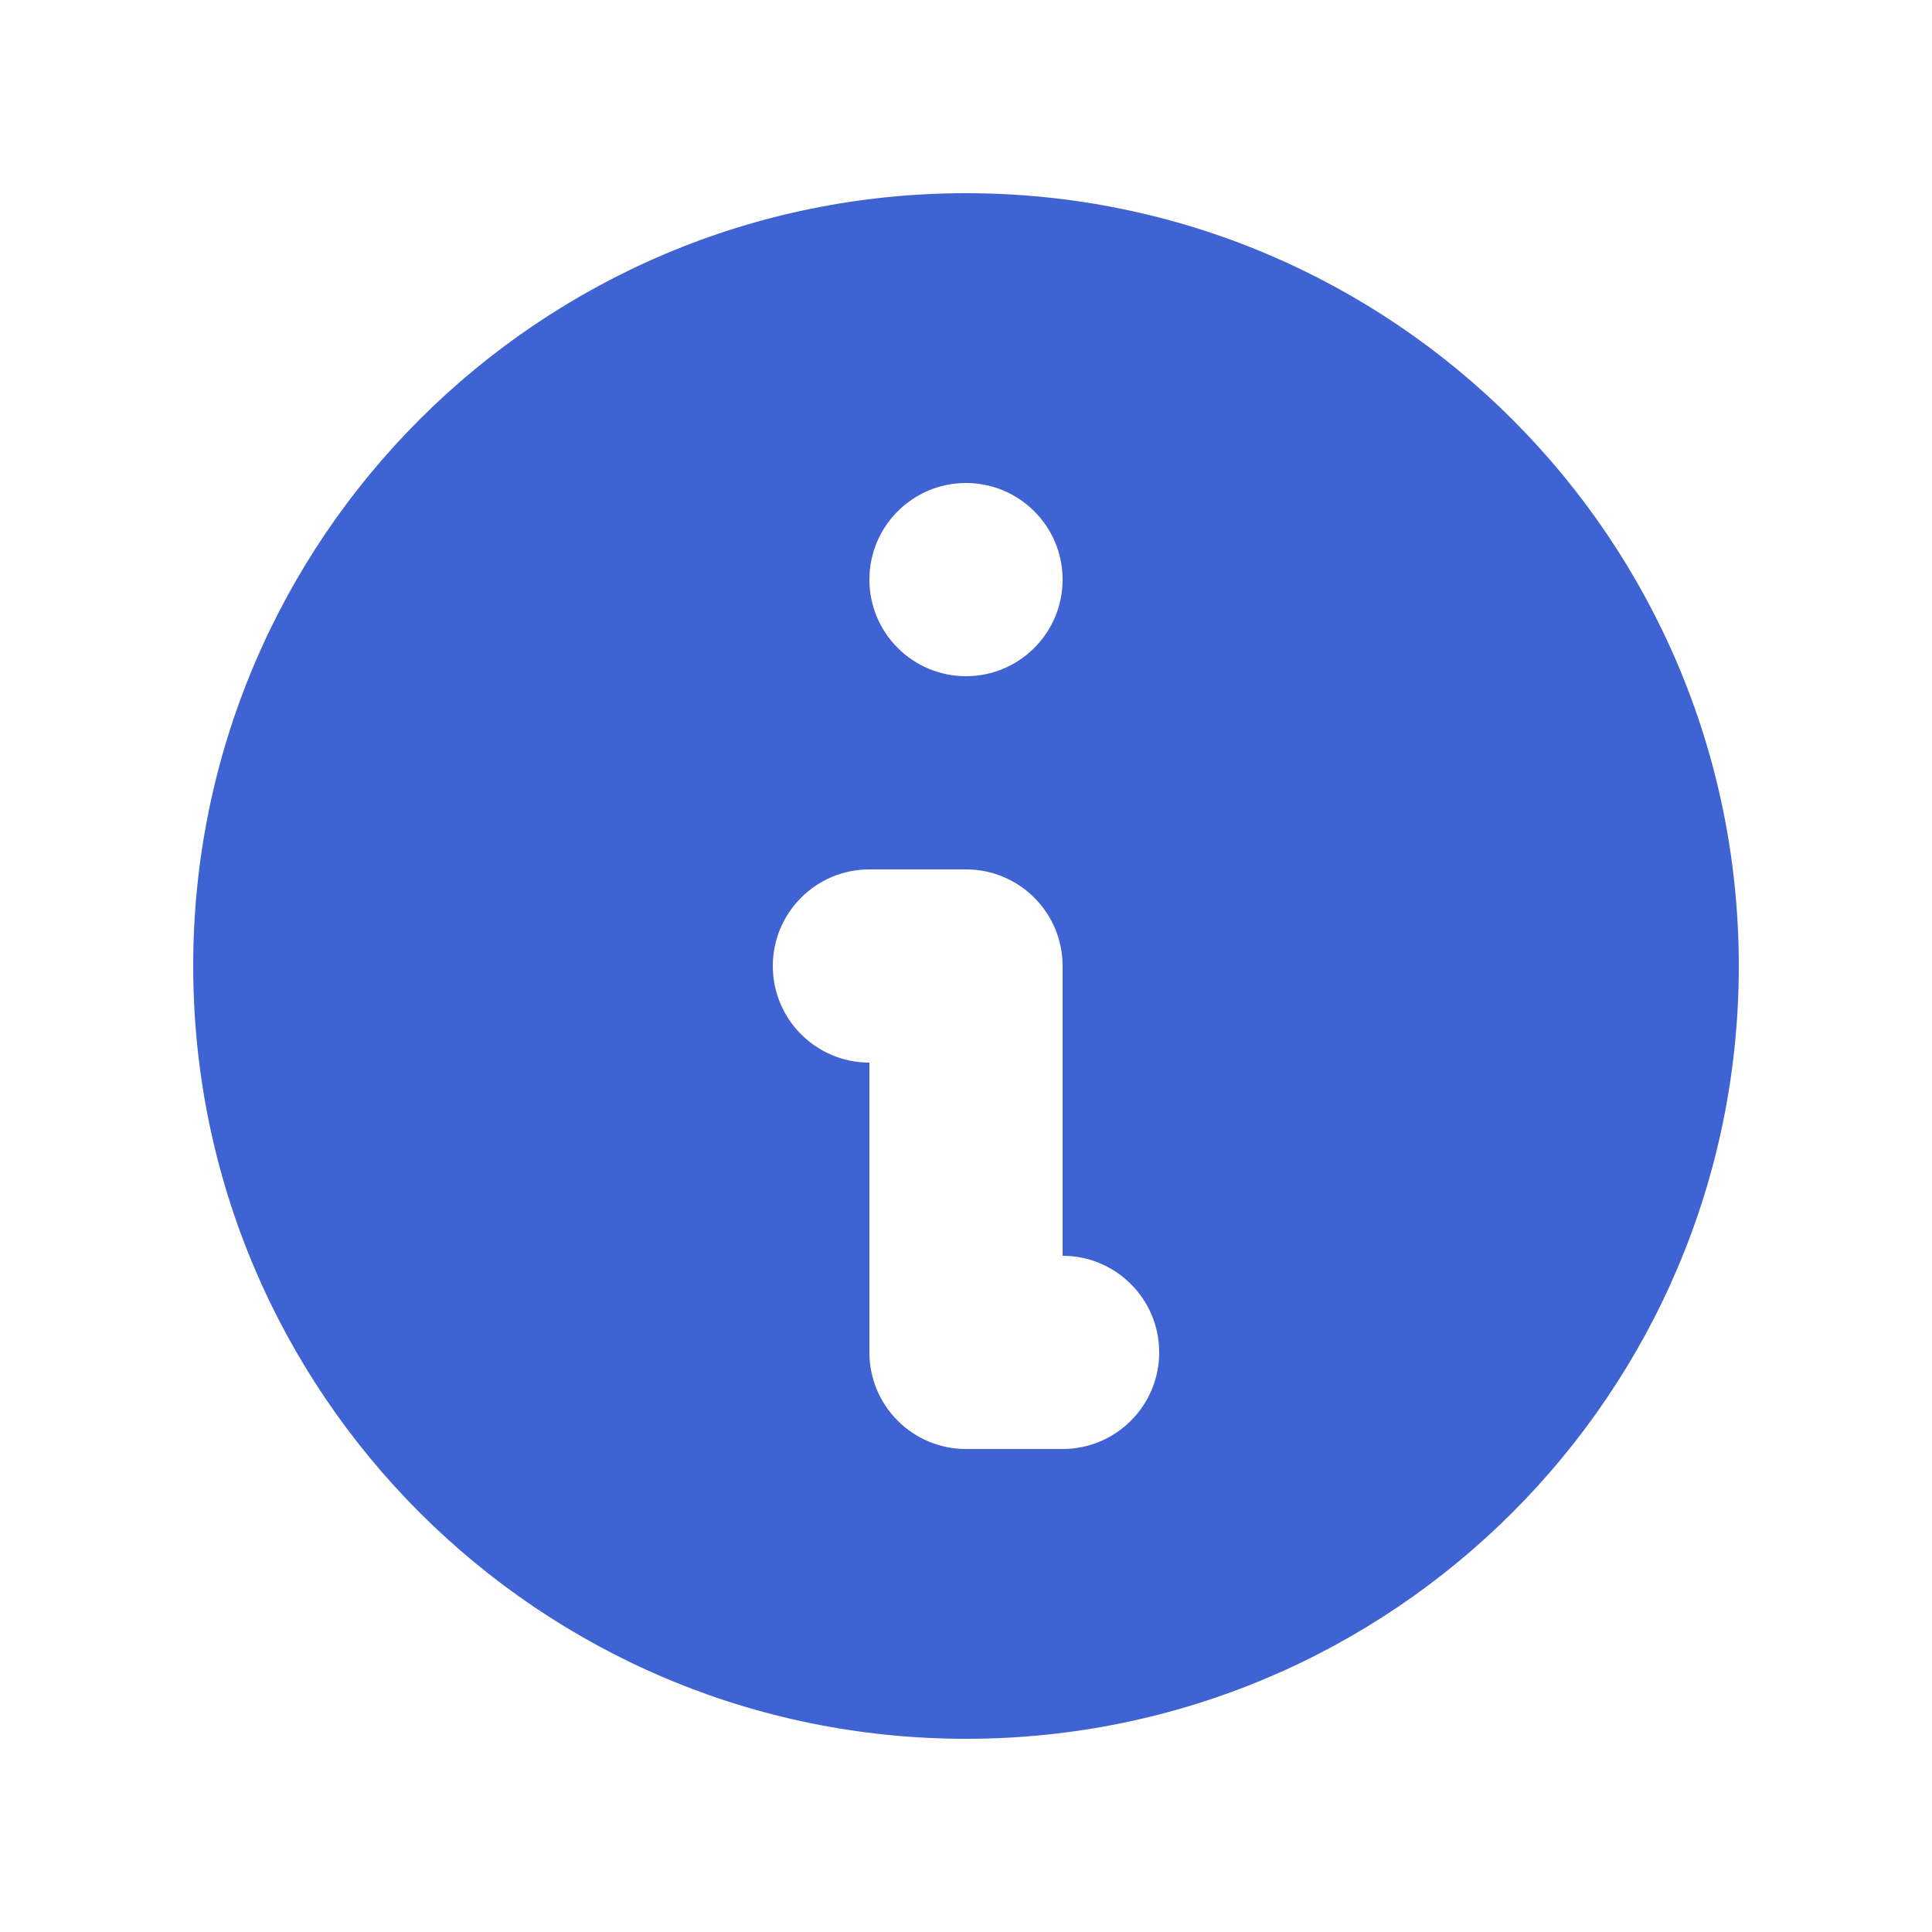
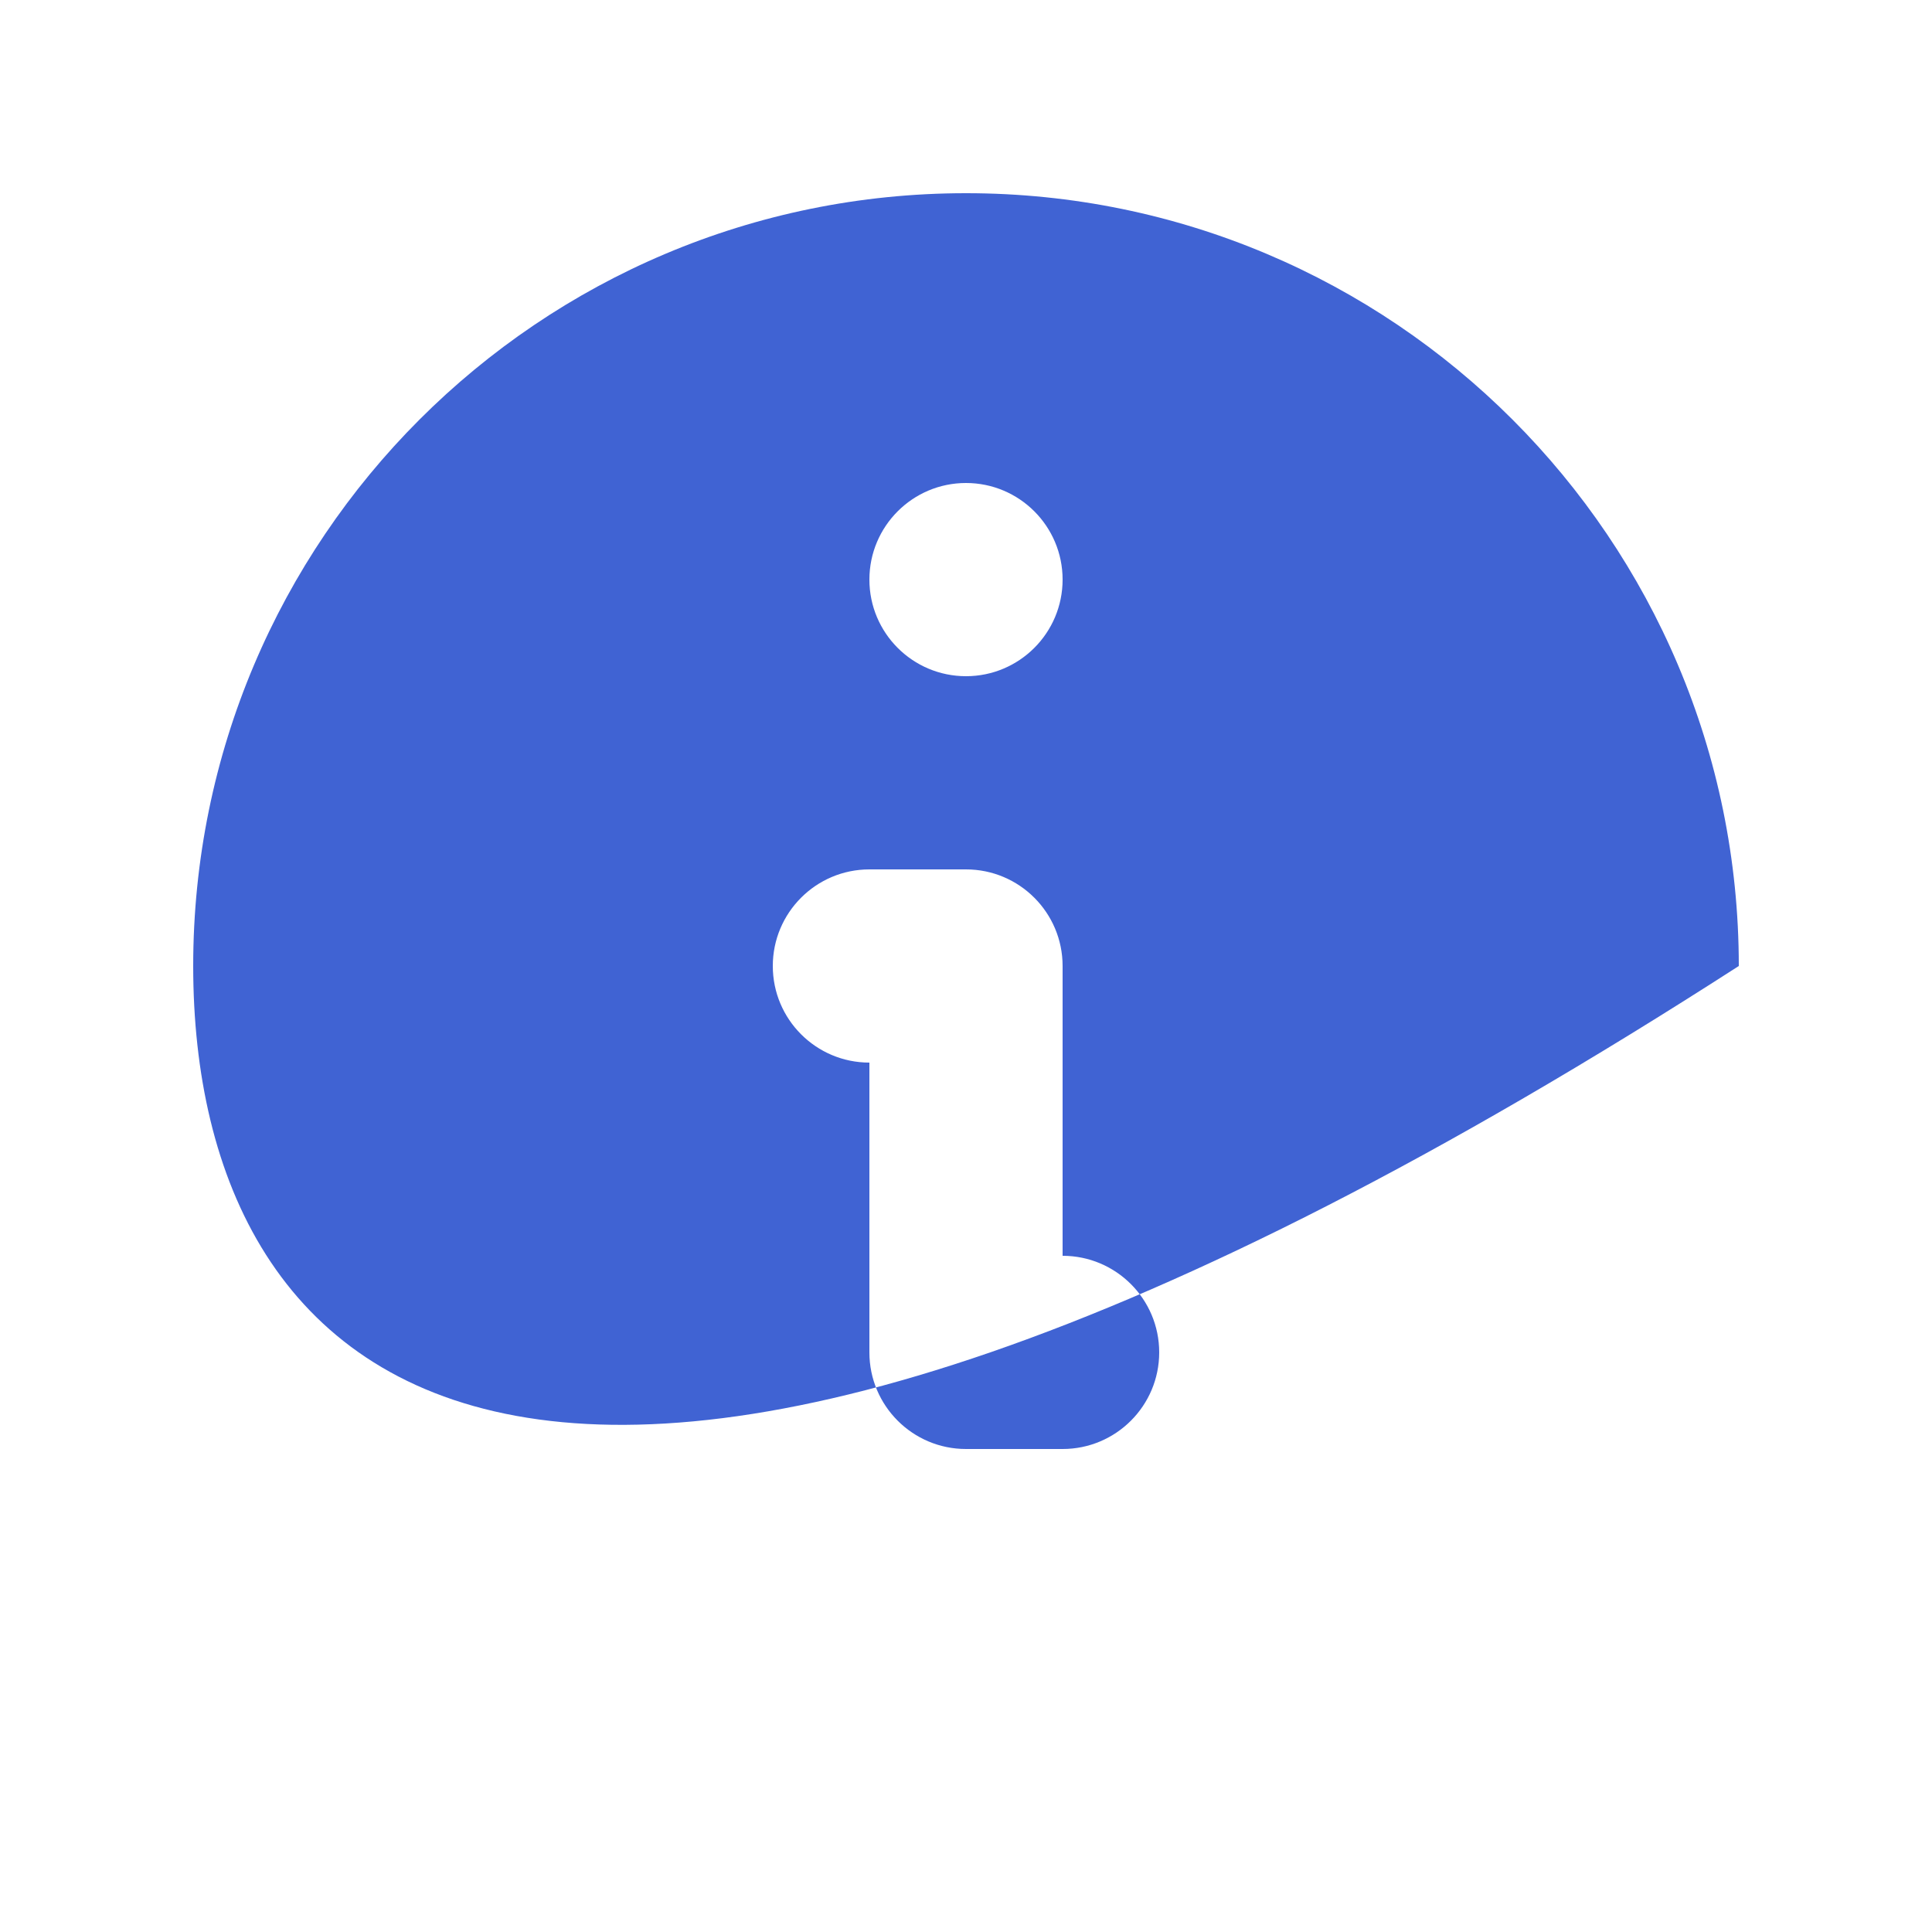
<svg xmlns="http://www.w3.org/2000/svg" width="28" height="28" viewBox="0 0 28 28" fill="none">
-   <path fill-rule="evenodd" clip-rule="evenodd" d="M25.2 14C25.2 20.186 20.186 25.2 14 25.2C7.814 25.2 2.8 20.186 2.8 14C2.8 7.814 7.814 2.8 14 2.8C20.186 2.8 25.2 7.814 25.2 14ZM15.4 8.4C15.4 9.173 14.773 9.8 14 9.8C13.227 9.8 12.6 9.173 12.6 8.4C12.6 7.627 13.227 7 14 7C14.773 7 15.4 7.627 15.4 8.4ZM12.6 12.6C11.827 12.6 11.2 13.227 11.2 14C11.2 14.773 11.827 15.4 12.6 15.4V19.6C12.6 20.373 13.227 21 14 21H15.4C16.173 21 16.8 20.373 16.8 19.6C16.8 18.827 16.173 18.2 15.4 18.2V14C15.4 13.227 14.773 12.6 14 12.6H12.6Z" fill="#4063D3" />
+   <path fill-rule="evenodd" clip-rule="evenodd" d="M25.2 14C7.814 25.2 2.8 20.186 2.8 14C2.8 7.814 7.814 2.8 14 2.8C20.186 2.8 25.2 7.814 25.2 14ZM15.4 8.4C15.4 9.173 14.773 9.8 14 9.8C13.227 9.8 12.6 9.173 12.6 8.4C12.6 7.627 13.227 7 14 7C14.773 7 15.4 7.627 15.4 8.4ZM12.6 12.6C11.827 12.6 11.2 13.227 11.2 14C11.2 14.773 11.827 15.4 12.6 15.4V19.6C12.6 20.373 13.227 21 14 21H15.4C16.173 21 16.8 20.373 16.8 19.6C16.8 18.827 16.173 18.2 15.4 18.2V14C15.4 13.227 14.773 12.6 14 12.6H12.6Z" fill="#4063D3" />
</svg>